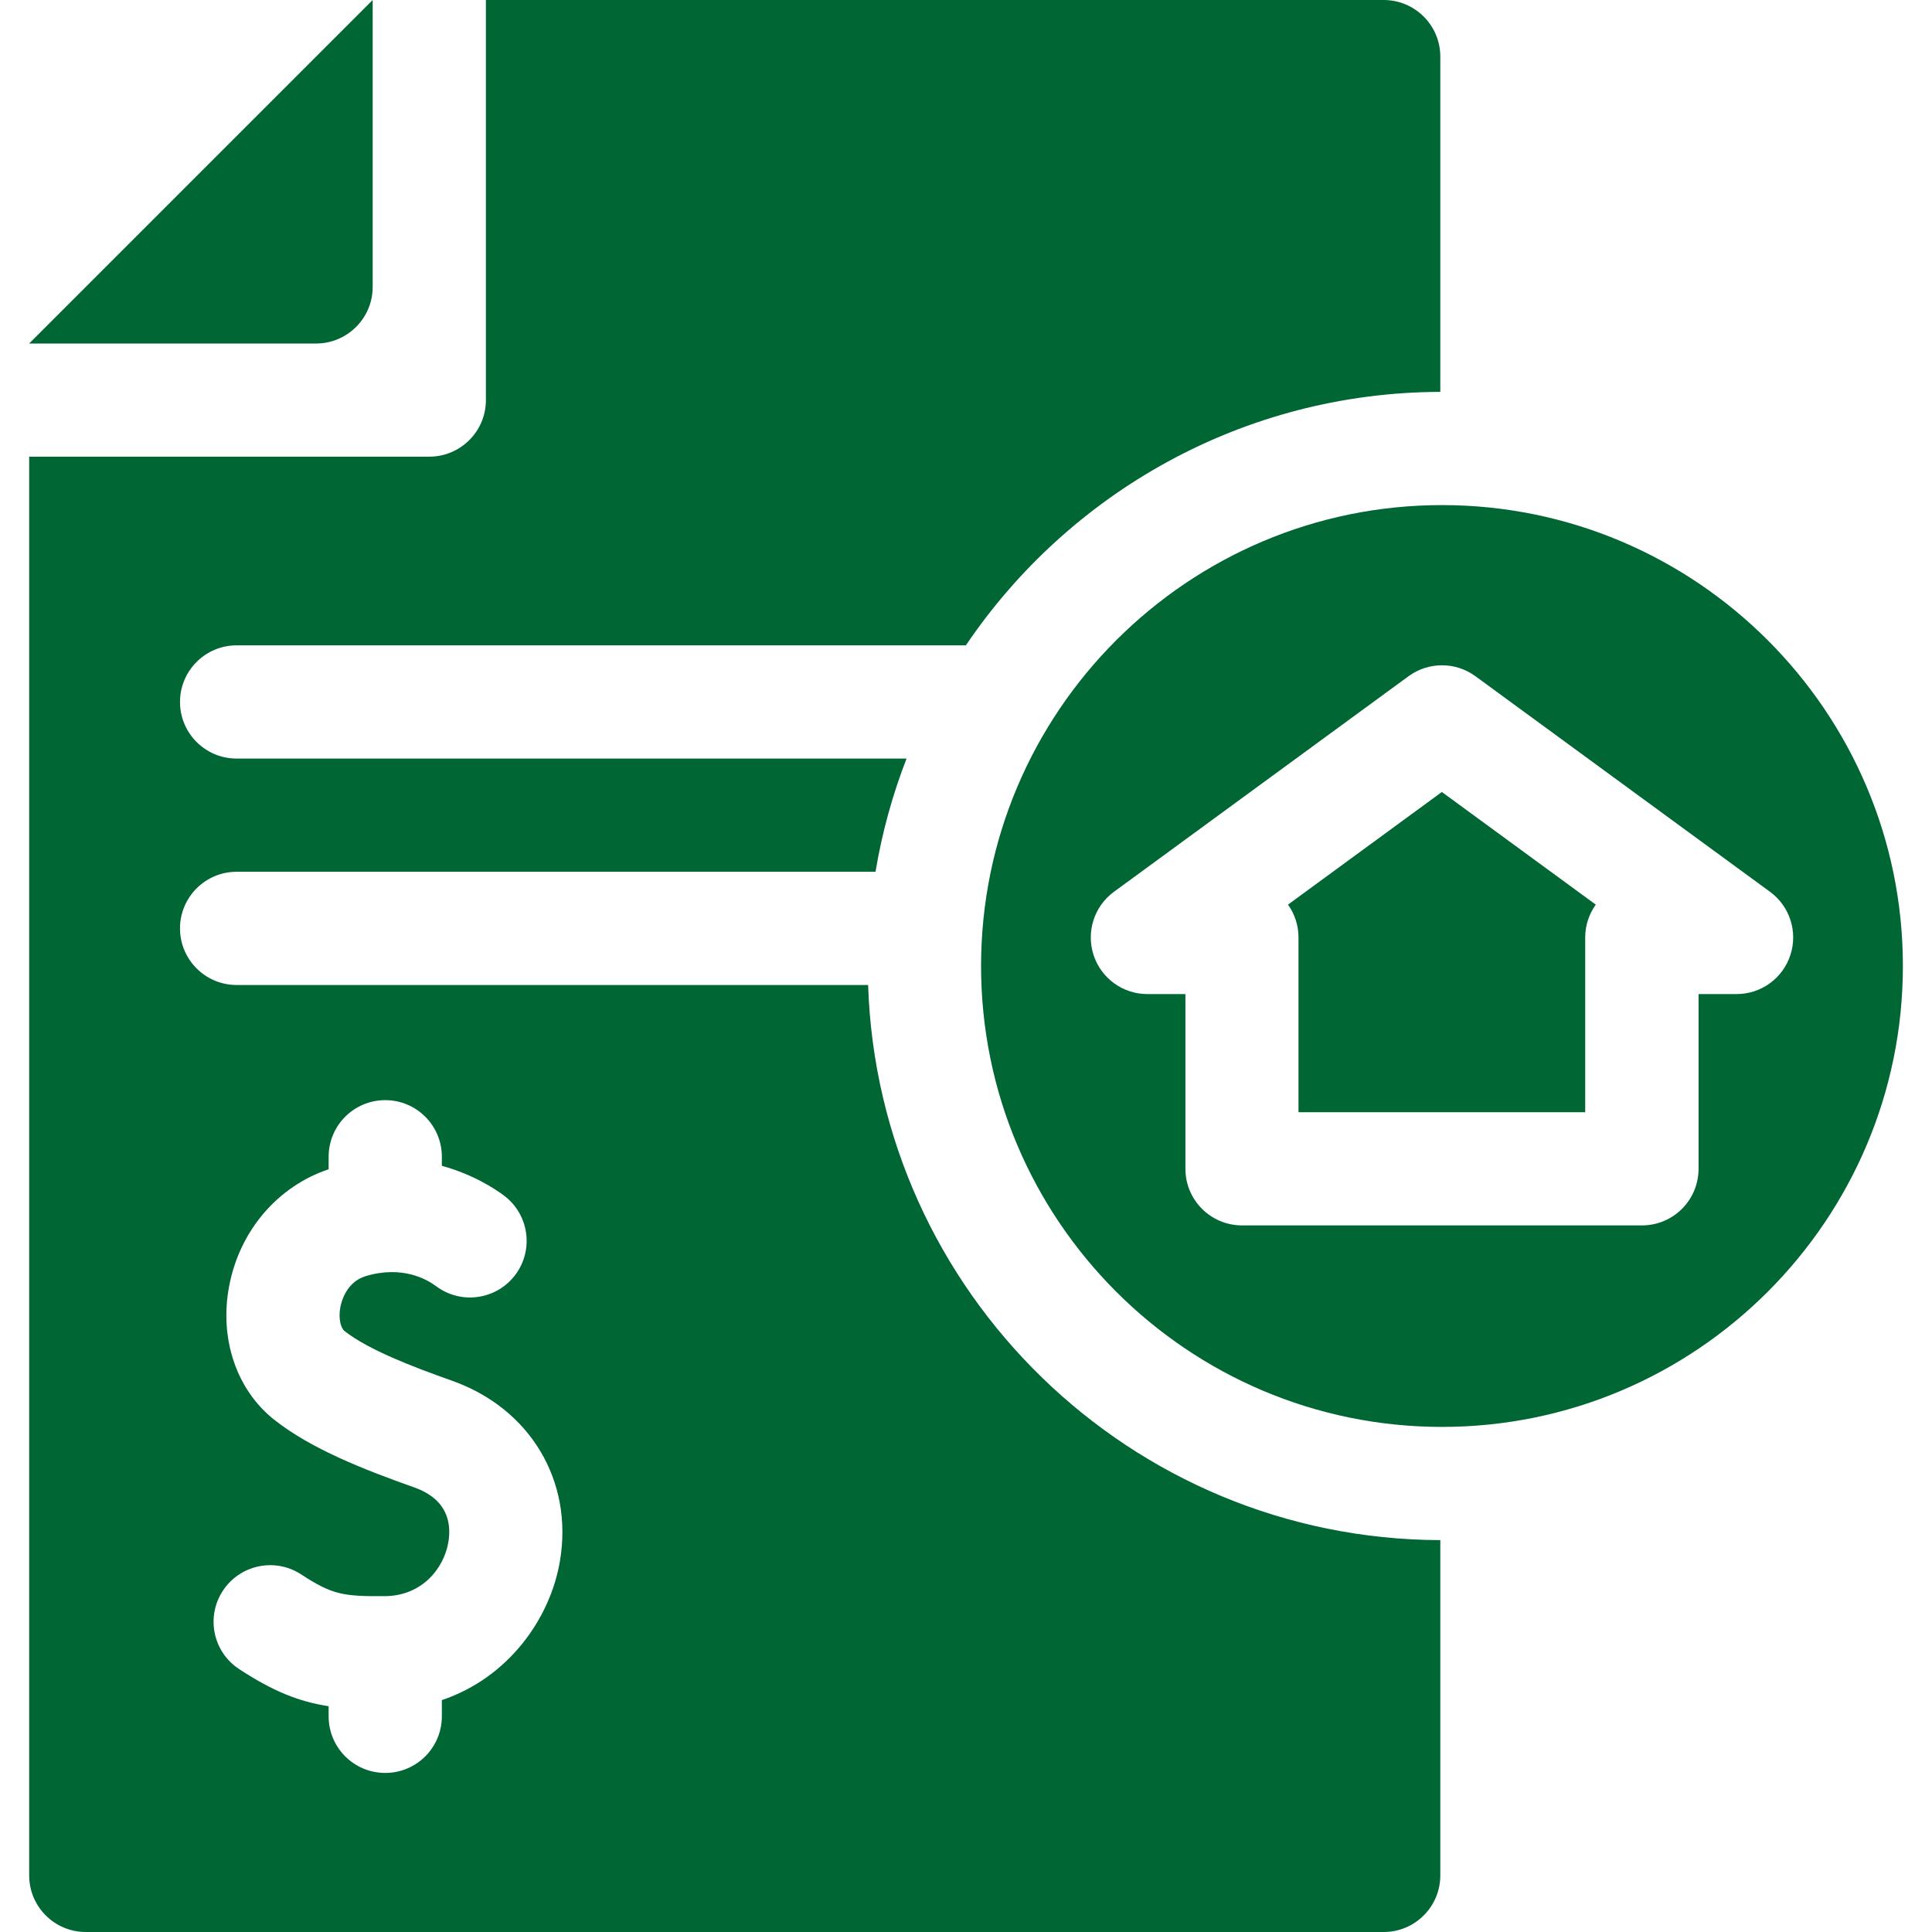
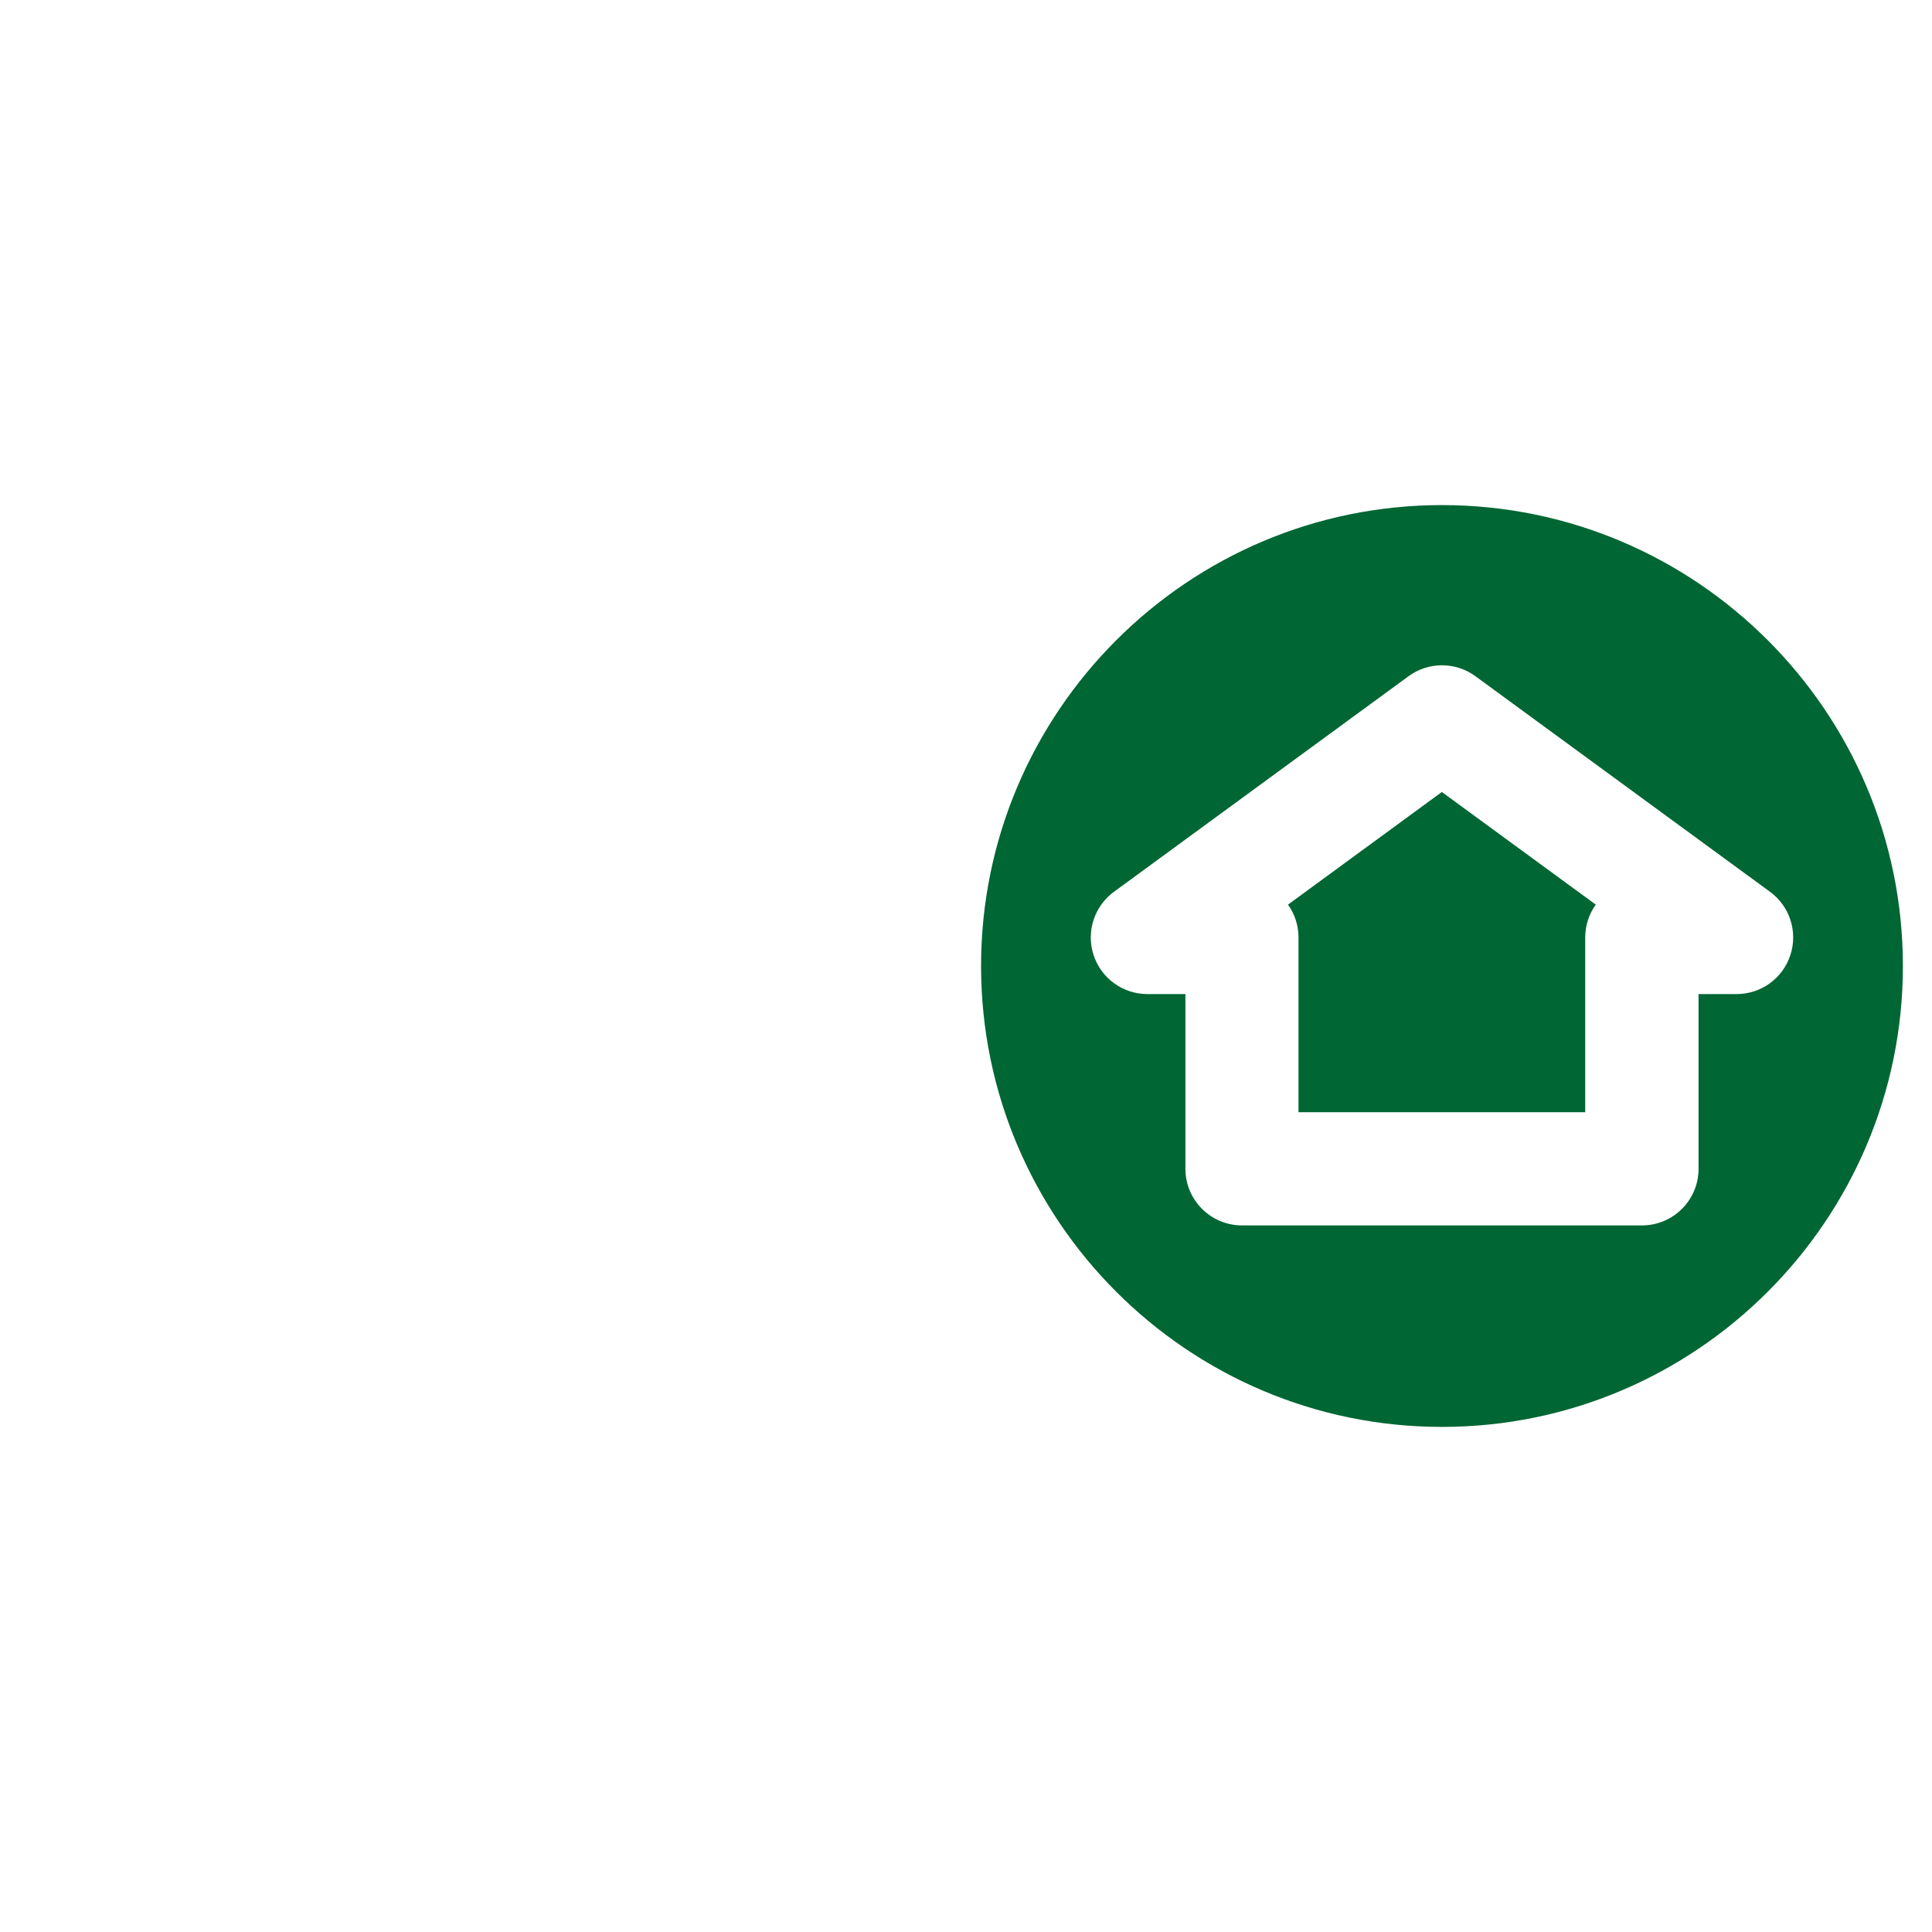
<svg xmlns="http://www.w3.org/2000/svg" width="30" height="30" viewBox="0 0 30 30" fill="none">
-   <path d="M5.787 4.455V0L0.453 5.334H4.908C5.393 5.334 5.787 4.94 5.787 4.455Z" fill="#006633" />
-   <path d="M13.48 15.295H3.674C3.189 15.295 2.795 14.901 2.795 14.416C2.795 13.931 3.189 13.537 3.674 13.537H13.595C13.696 12.928 13.859 12.34 14.077 11.779H3.674C3.189 11.779 2.795 11.386 2.795 10.9C2.795 10.415 3.189 10.021 3.674 10.021H14.998C16.597 7.655 19.302 6.094 22.365 6.085V0.879C22.365 0.394 21.971 0 21.486 0H7.545V6.213C7.545 6.698 7.151 7.091 6.666 7.091H0.453V29.121C0.453 29.607 0.847 30 1.332 30H21.486C21.971 30 22.365 29.607 22.365 29.121V23.915C17.559 23.901 13.636 20.067 13.48 15.295ZM3.46 24.702C3.726 24.296 4.27 24.182 4.676 24.447C5.158 24.762 5.327 24.79 5.976 24.785C6.557 24.781 6.895 24.348 6.962 23.947C7.01 23.661 6.957 23.282 6.431 23.096C5.642 22.817 4.834 22.498 4.266 22.052C3.674 21.588 3.403 20.791 3.558 19.972C3.72 19.112 4.309 18.423 5.103 18.156V17.962C5.103 17.476 5.496 17.083 5.982 17.083C6.467 17.083 6.861 17.476 6.861 17.962V18.103C7.344 18.235 7.683 18.458 7.825 18.564C8.214 18.855 8.293 19.406 8.003 19.794C7.712 20.183 7.161 20.263 6.772 19.972C6.633 19.868 6.248 19.644 5.678 19.816C5.381 19.906 5.302 20.207 5.285 20.297C5.251 20.478 5.293 20.624 5.351 20.669C5.721 20.959 6.4 21.221 7.017 21.439C8.23 21.868 8.905 22.993 8.695 24.238C8.544 25.141 7.887 26.055 6.861 26.399V26.651C6.861 27.137 6.467 27.53 5.982 27.53C5.496 27.53 5.103 27.137 5.103 26.651V26.494C4.645 26.424 4.242 26.264 3.714 25.918C3.308 25.653 3.194 25.108 3.46 24.702Z" fill="#006633" />
  <path d="M22.391 7.843C18.445 7.843 15.234 11.053 15.234 15C15.234 18.946 18.445 22.157 22.391 22.157C26.338 22.157 29.548 18.946 29.548 15C29.548 11.053 26.338 7.843 22.391 7.843ZM26.966 15.436H26.375V18.149C26.375 18.635 25.982 19.028 25.496 19.028H19.286C18.801 19.028 18.407 18.635 18.407 18.149V15.436H17.817C17.436 15.436 17.099 15.192 16.981 14.83C16.863 14.469 16.991 14.072 17.297 13.848L21.872 10.5C22.181 10.274 22.601 10.274 22.91 10.5L27.485 13.848C27.792 14.072 27.919 14.469 27.801 14.83C27.683 15.192 27.346 15.436 26.966 15.436Z" fill="#006633" />
  <path d="M20 14.047C20.103 14.191 20.163 14.367 20.163 14.557V17.27H24.615V14.557C24.615 14.367 24.676 14.191 24.779 14.047L22.389 12.298L20 14.047Z" fill="#006633" />
</svg>